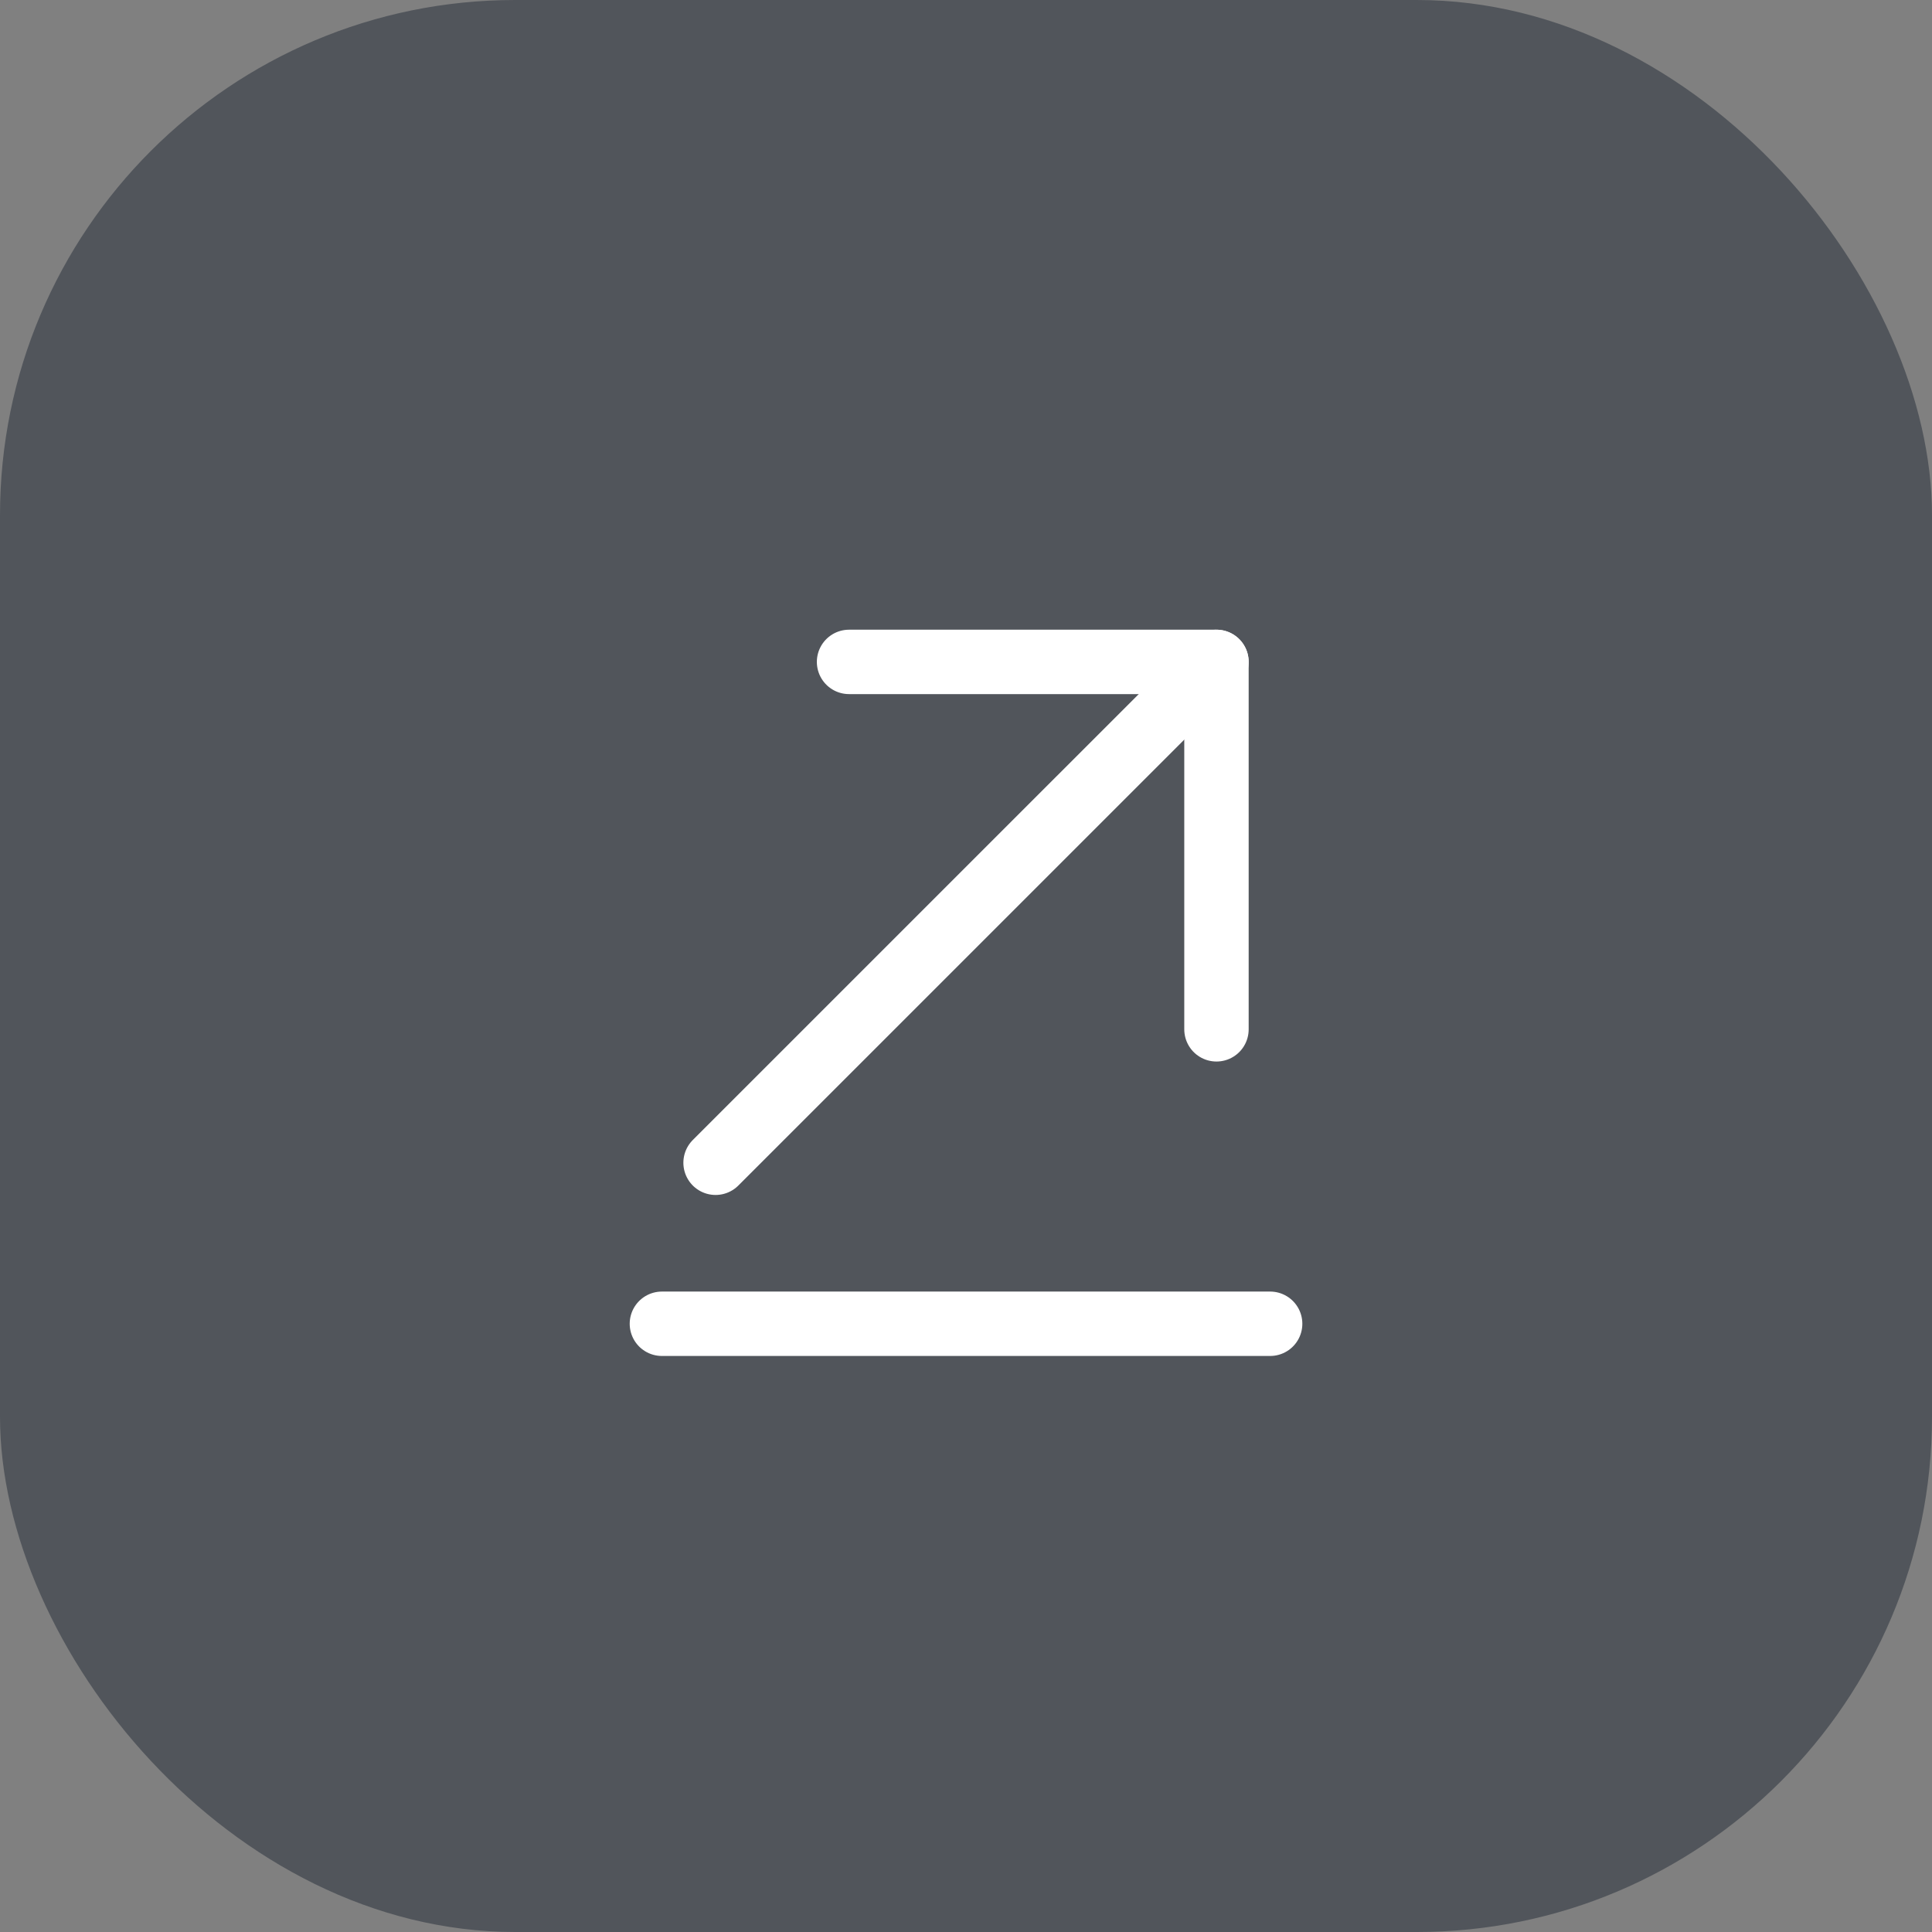
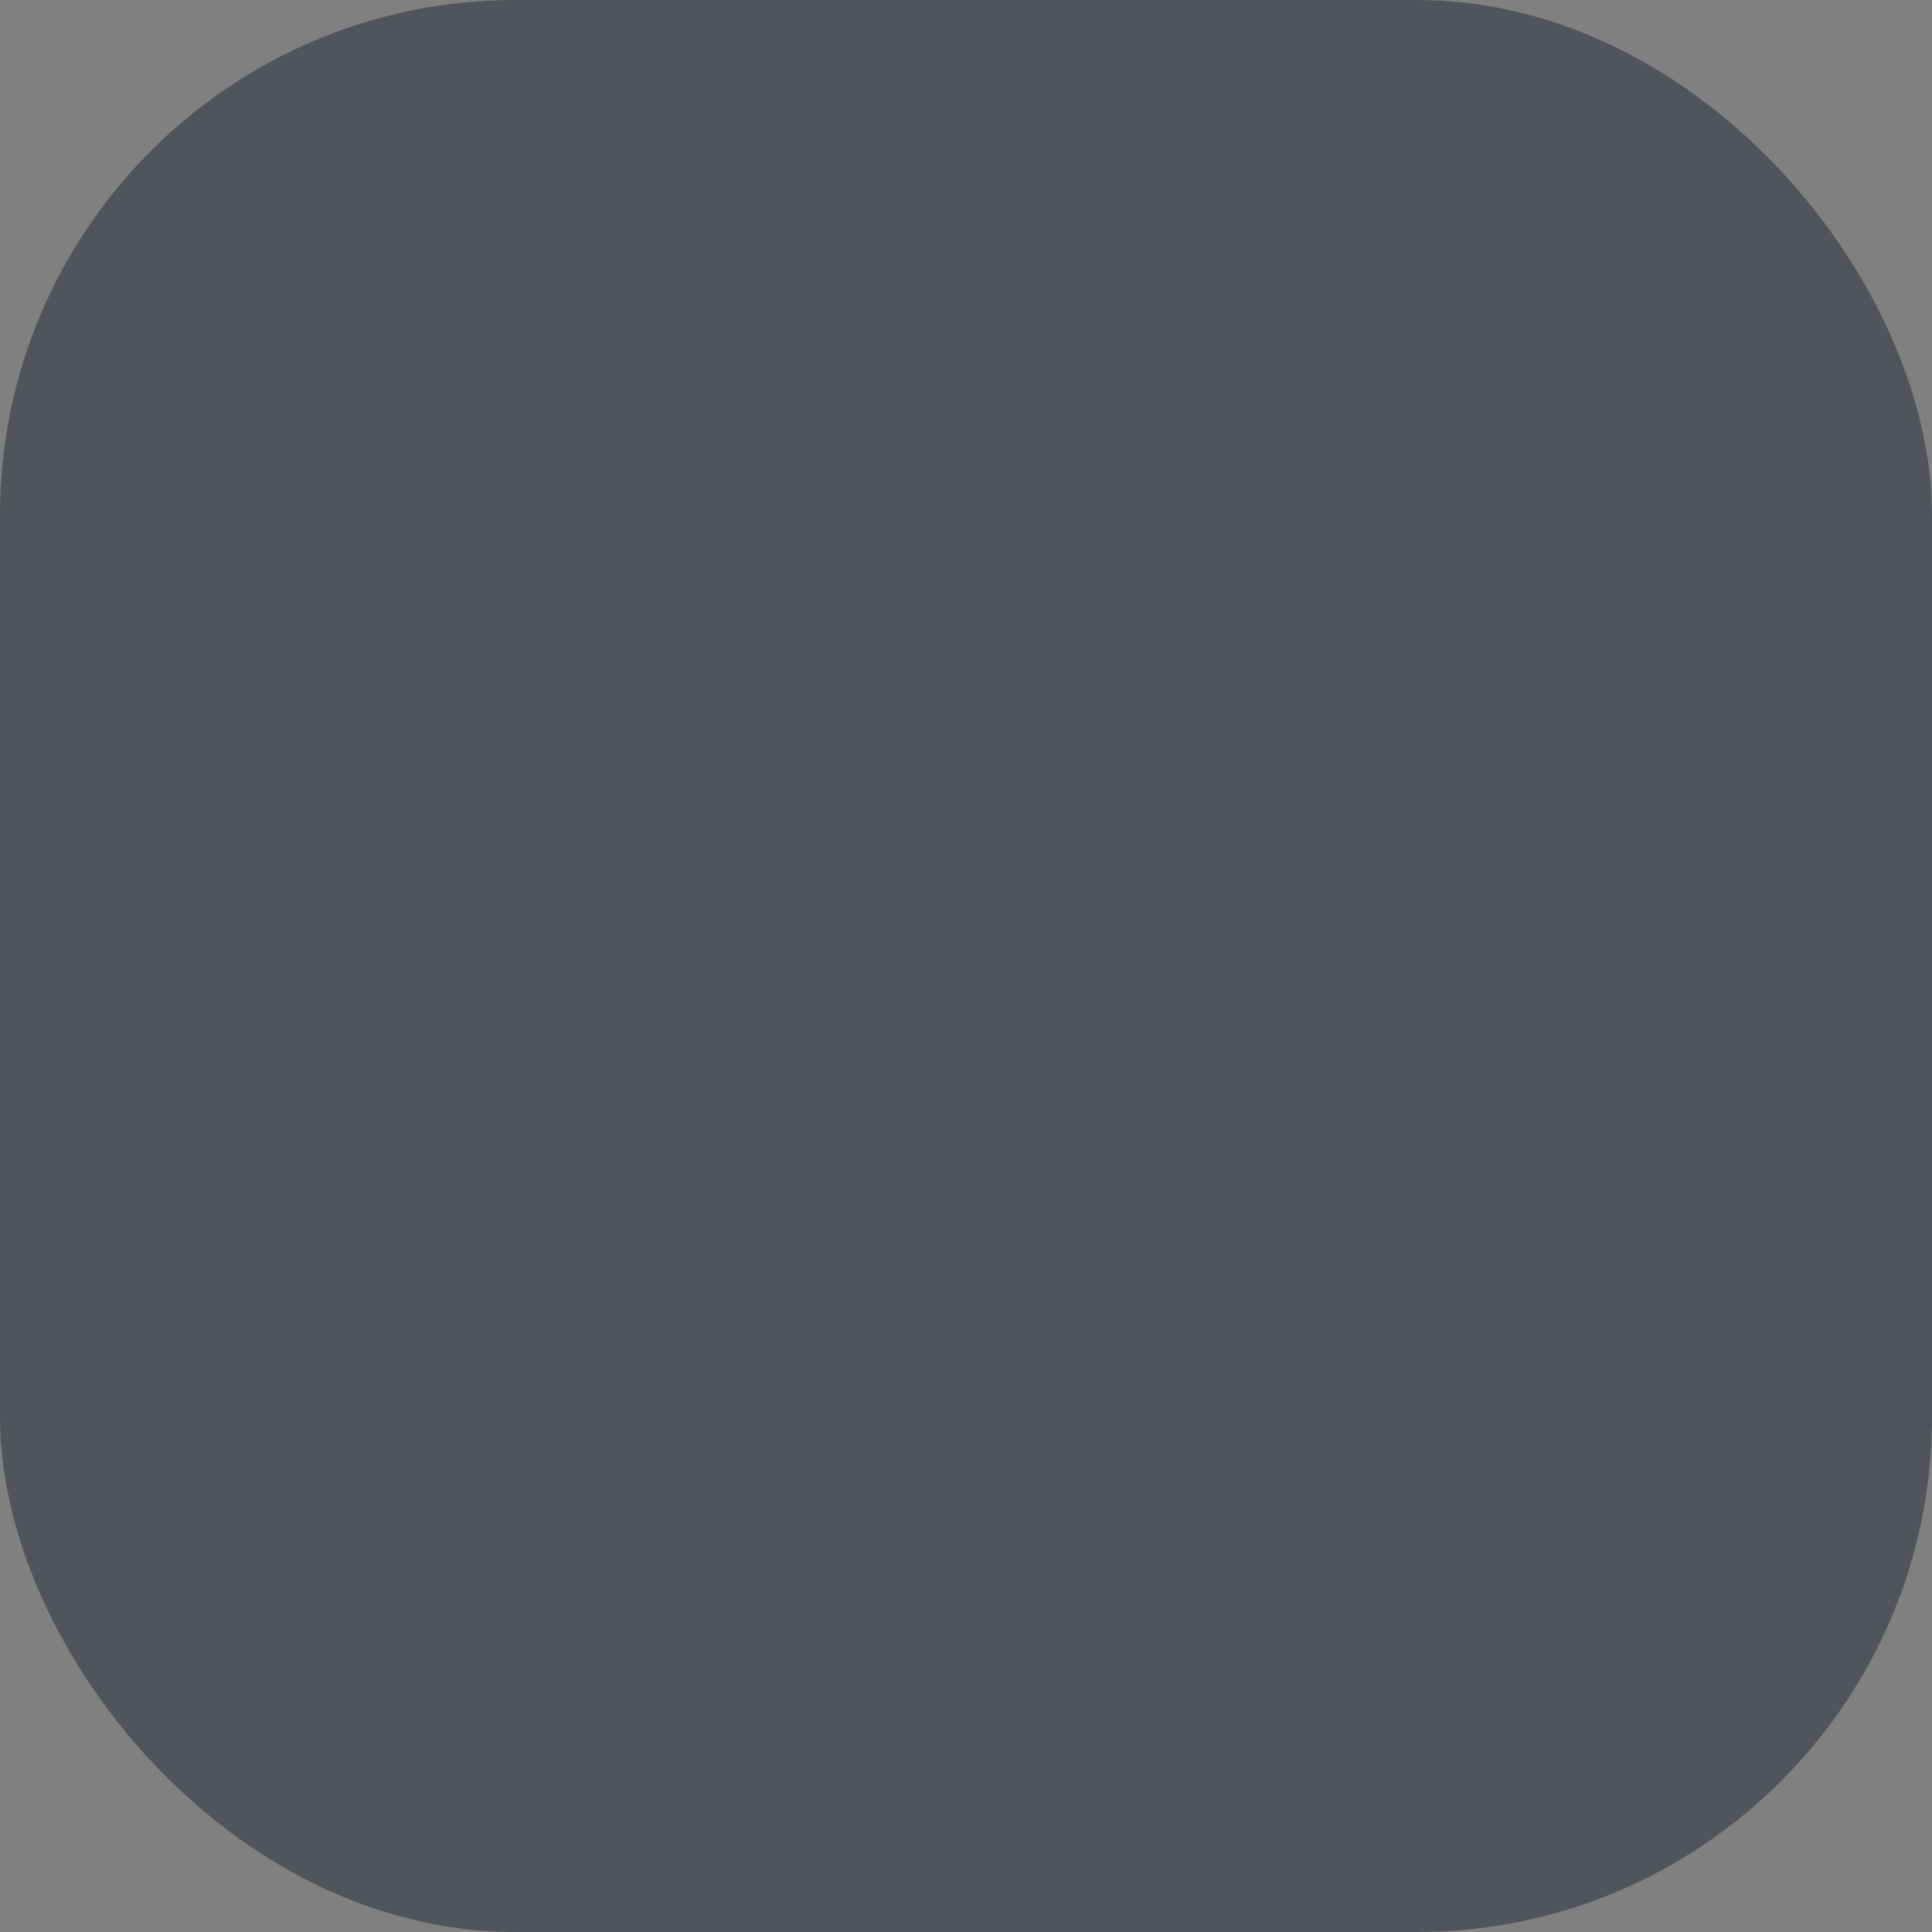
<svg xmlns="http://www.w3.org/2000/svg" width="45" height="45" viewBox="0 0 45 45" fill="none">
  <rect x="0" y="0" width="45" height="45" fill="#808080" stroke="none" />
  <rect width="45" height="45" rx="12" fill="#51555B" />
-   <path d="M29.584 30.833H15.417" stroke="white" stroke-width="1.5" stroke-miterlimit="10" stroke-linecap="round" stroke-linejoin="round" />
-   <path d="M28.334 15.417L16.667 27.083" stroke="white" stroke-width="1.5" stroke-miterlimit="10" stroke-linecap="round" stroke-linejoin="round" />
-   <path d="M28.334 23.975V15.417H19.776" stroke="white" stroke-width="1.5" stroke-miterlimit="10" stroke-linecap="round" stroke-linejoin="round" />
</svg>